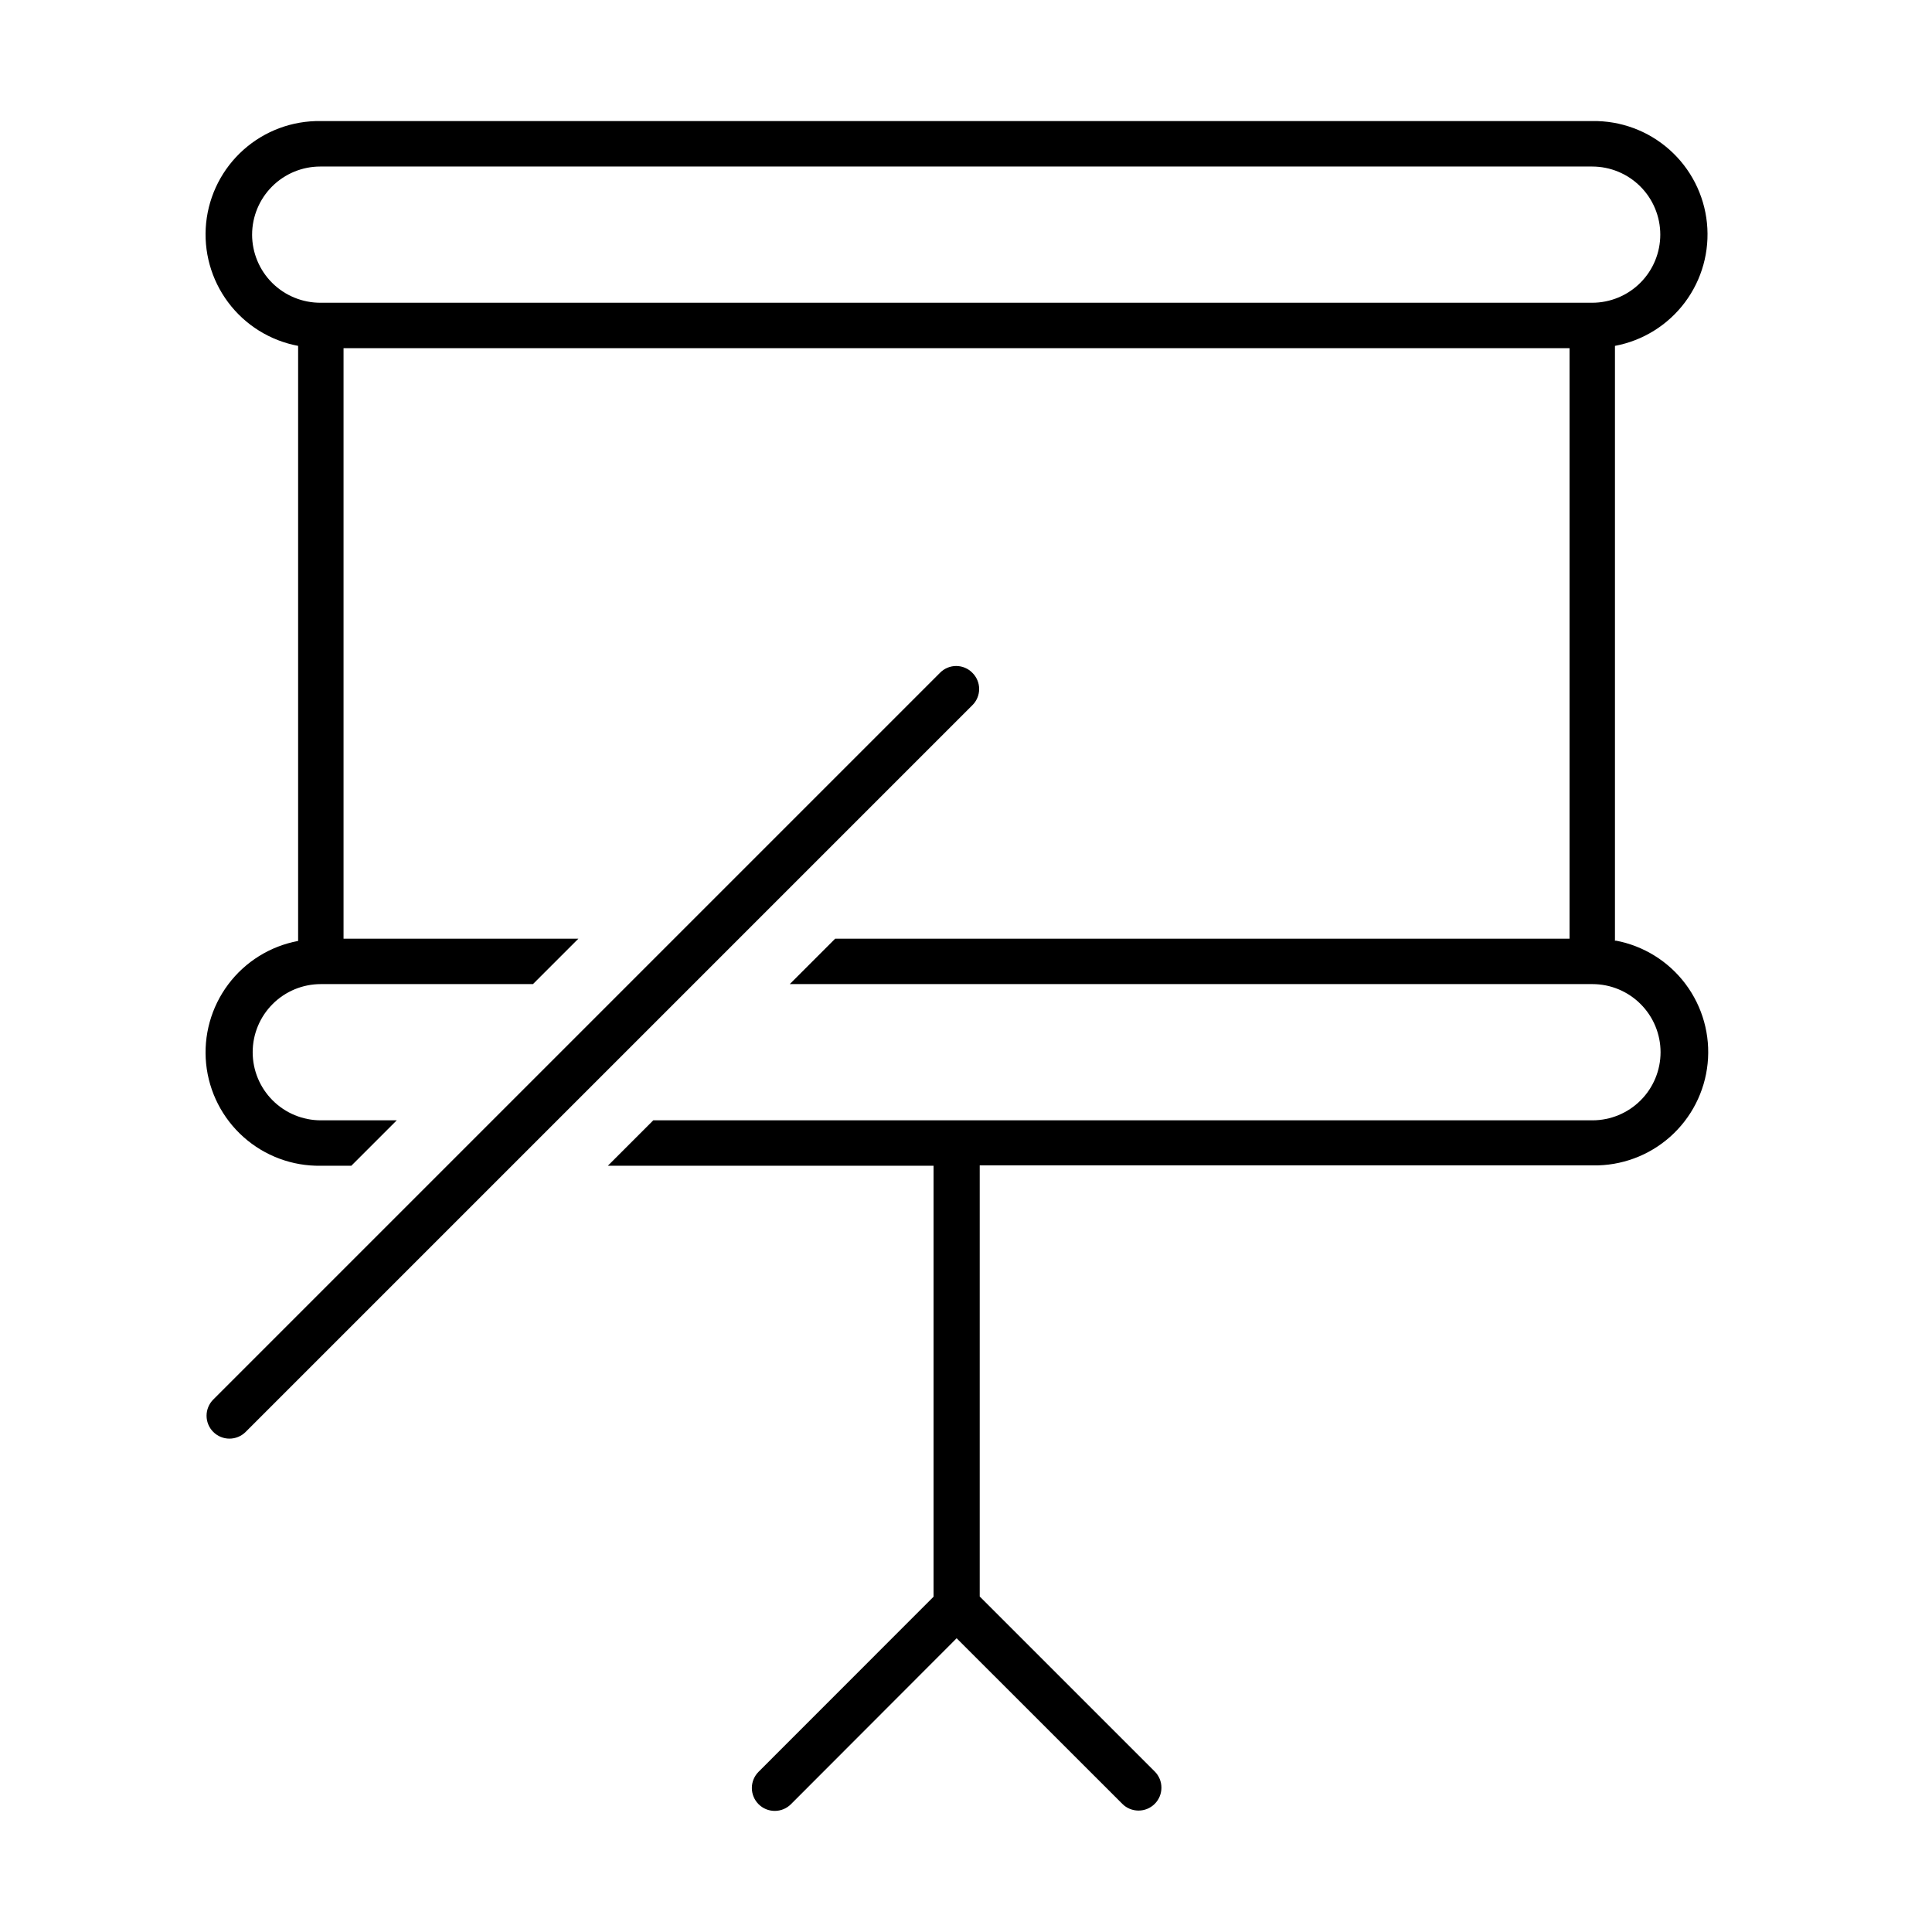
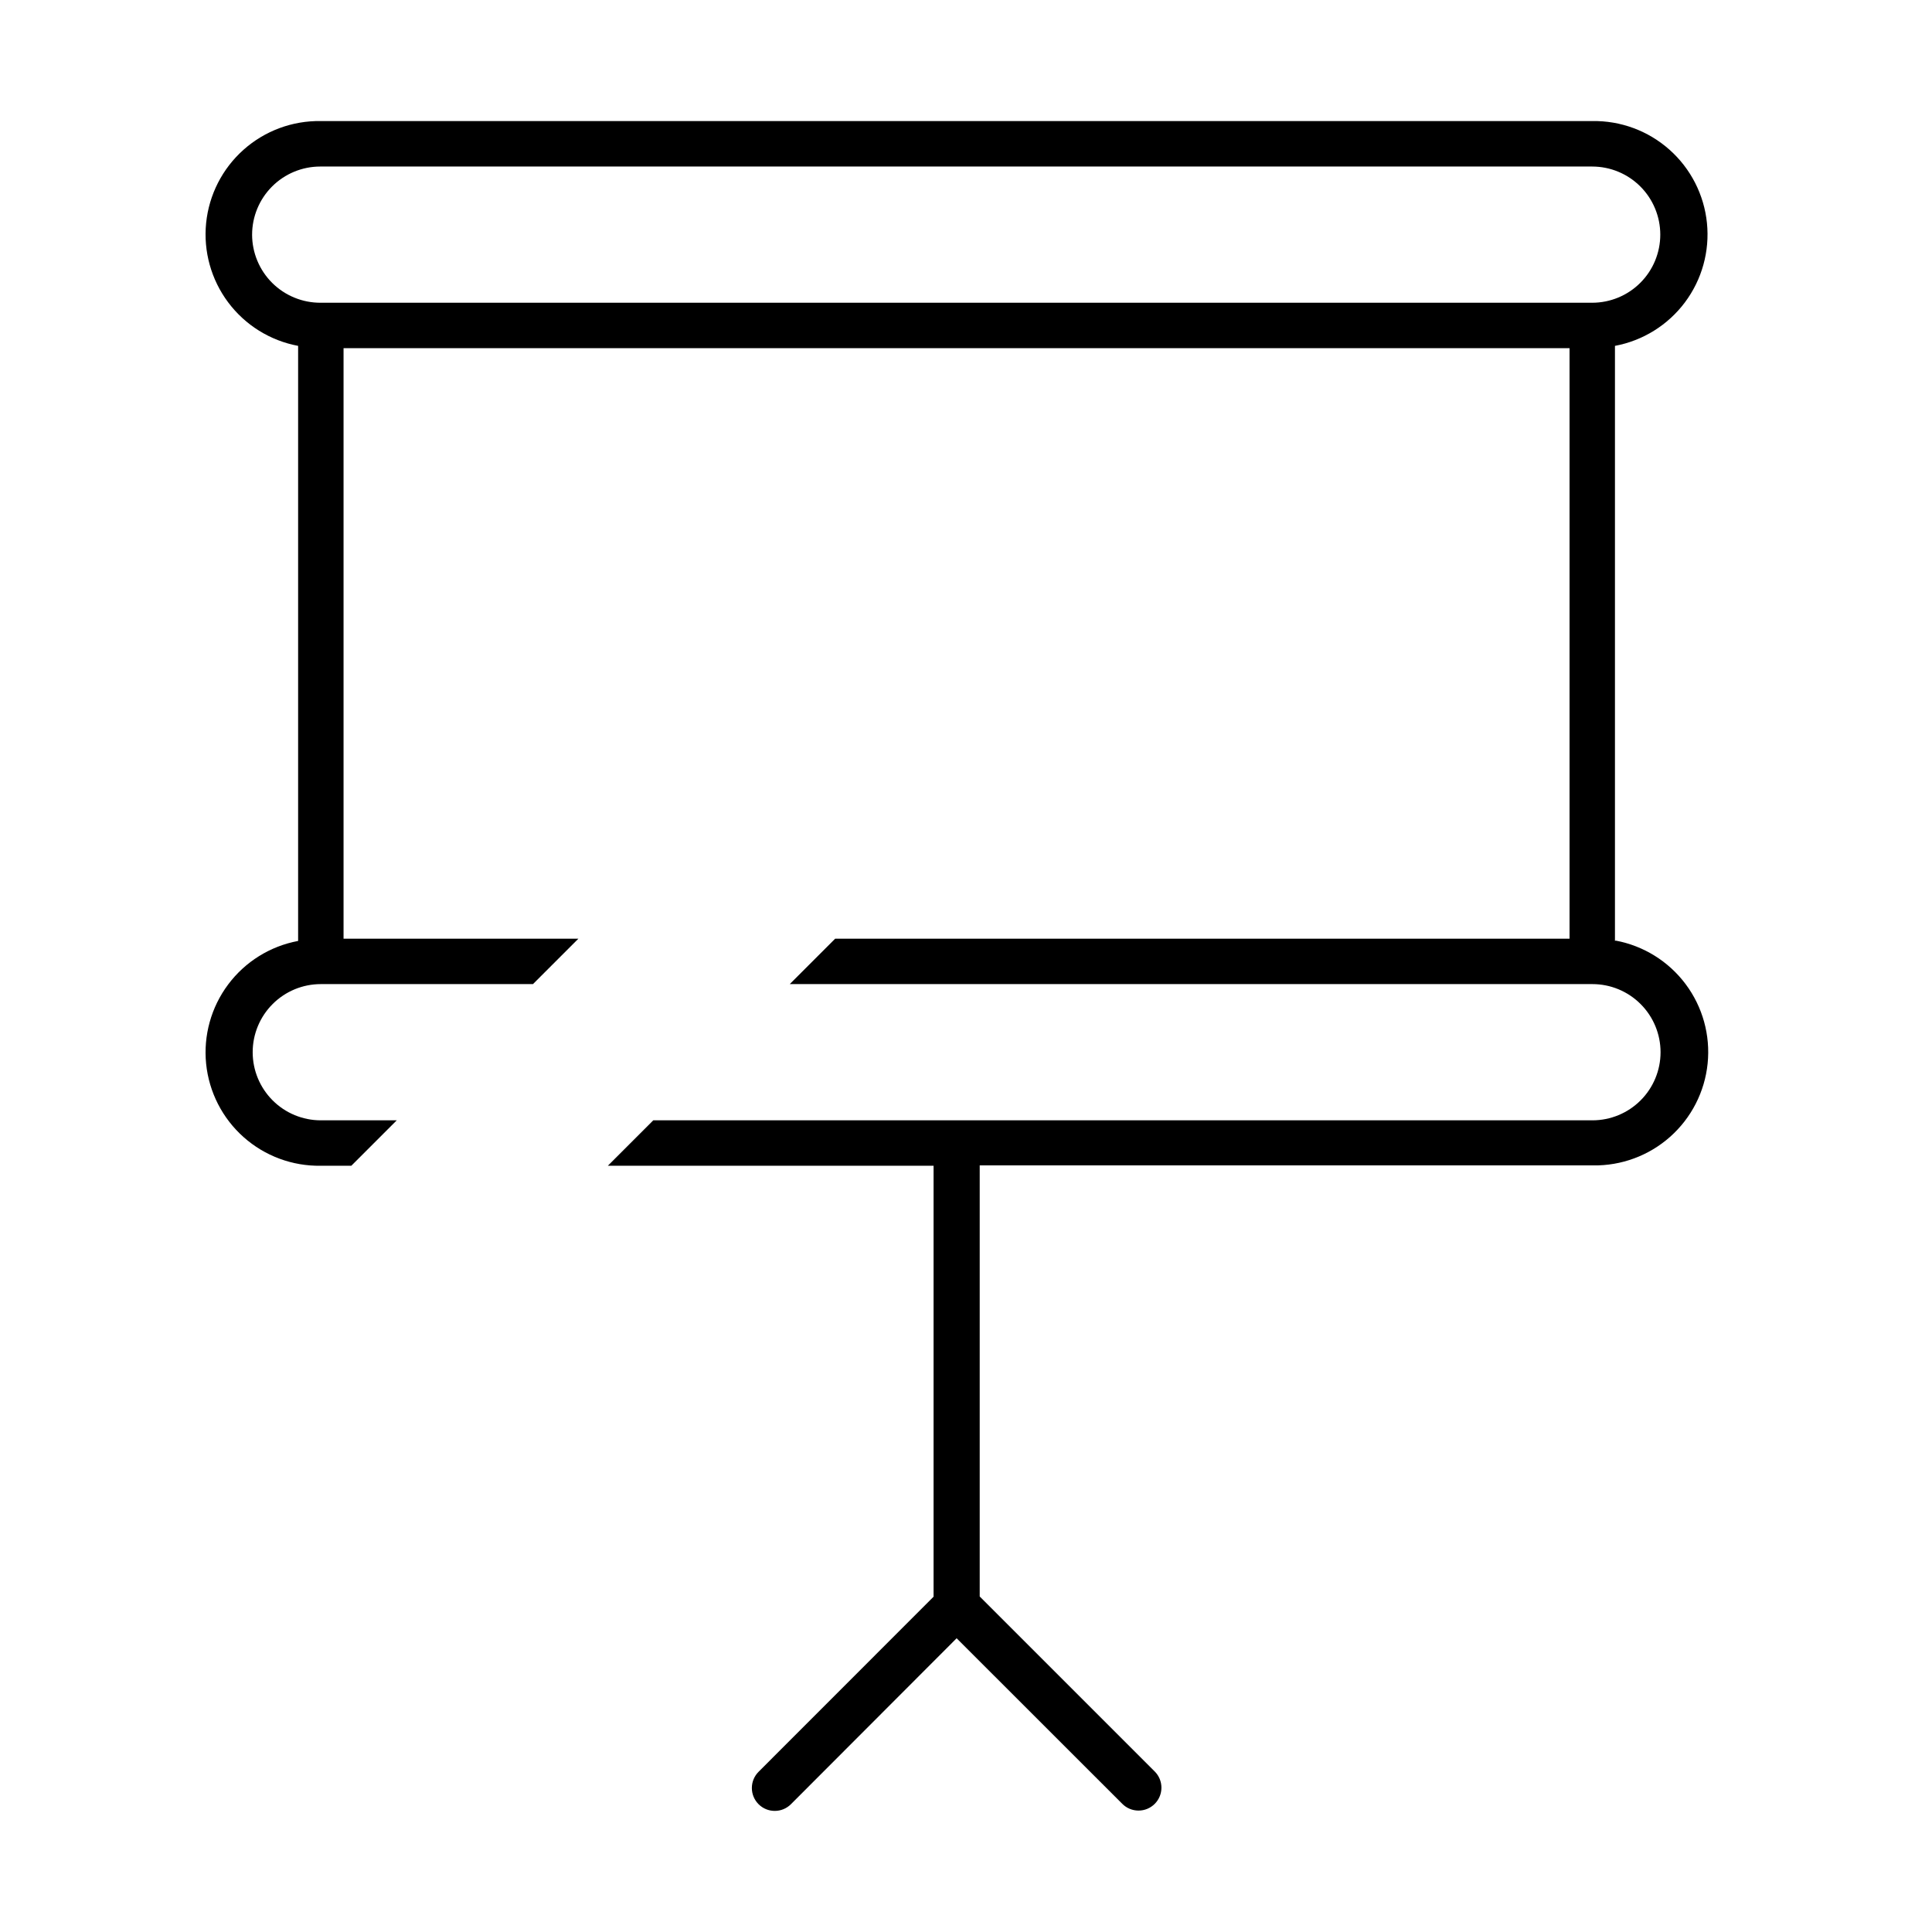
<svg xmlns="http://www.w3.org/2000/svg" fill="#000000" width="800px" height="800px" version="1.1" viewBox="144 144 512 512">
  <g>
    <path d="m571.98 393.36v-157.7c7.406-1.383 14.023-5.5 18.539-11.527 4.516-6.031 6.598-13.539 5.84-21.035-0.758-7.492-4.305-14.43-9.938-19.434-5.633-5.004-12.938-7.711-20.469-7.582h-336.94c-7.531-0.121-14.832 2.586-20.461 7.594-5.625 5.004-9.168 11.941-9.926 19.434-0.754 7.492 1.332 14.996 5.848 21.027 4.512 6.027 11.125 10.141 18.531 11.523v157.7c-7.406 1.383-14.02 5.496-18.531 11.523-4.516 6.031-6.602 13.535-5.848 21.027 0.758 7.492 4.301 14.43 9.926 19.434 5.629 5.008 12.93 7.715 20.461 7.594h8.09l12.039-12.039h-20.129c-4.789 0-9.379-1.902-12.762-5.289-3.387-3.383-5.289-7.977-5.289-12.762s1.902-9.379 5.289-12.762c3.383-3.387 7.973-5.289 12.762-5.289h56.227l12.043-12.039h-62.238v-156.49h324.9v156.49h-194.61l-12.039 12.039h212.72c4.789 0 9.379 1.902 12.762 5.289 3.387 3.383 5.289 7.977 5.289 12.762s-1.902 9.379-5.289 12.762c-3.383 3.387-7.973 5.289-12.762 5.289h-248.89l-12.039 12.039h86.316v114.21l-46.375 46.398c-0.562 0.566-1.012 1.234-1.316 1.969-0.305 0.738-0.461 1.527-0.461 2.324s0.156 1.586 0.461 2.324c0.305 0.734 0.754 1.402 1.316 1.969 0.562 0.562 1.23 1.012 1.969 1.316 0.734 0.305 1.527 0.461 2.324 0.461s1.586-0.156 2.32-0.461c0.738-0.305 1.406-0.754 1.969-1.316l43.91-43.973 43.91 43.887c0.562 0.562 1.234 1.012 1.969 1.316 0.738 0.305 1.527 0.461 2.324 0.461 0.797 0 1.586-0.156 2.324-0.461 0.734-0.305 1.402-0.754 1.969-1.316 0.562-0.562 1.012-1.234 1.316-1.969 0.305-0.738 0.461-1.527 0.461-2.324 0-0.797-0.156-1.586-0.461-2.324-0.305-0.734-0.754-1.406-1.316-1.969l-46.379-46.375v-114.24h162.5c7.531 0.129 14.84-2.578 20.469-7.582 5.633-5.004 9.18-11.938 9.938-19.434 0.762-7.496-1.324-15.004-5.84-21.035-4.516-6.027-11.129-10.145-18.535-11.527zm-361.17-187.18c0.004-4.785 1.91-9.371 5.293-12.758 3.383-3.383 7.969-5.285 12.754-5.289h337.09c4.785 0 9.375 1.898 12.762 5.285 3.383 3.383 5.285 7.977 5.285 12.762 0 4.785-1.902 9.379-5.285 12.762-3.387 3.387-7.977 5.289-12.762 5.289h-336.94c-2.383 0.016-4.746-0.438-6.949-1.34-2.207-0.898-4.215-2.223-5.906-3.902-1.691-1.676-3.031-3.672-3.949-5.871s-1.391-4.555-1.395-6.938z" />
-     <path d="m401.69 322.3c-0.559-0.574-1.227-1.027-1.965-1.336-0.734-0.309-1.527-0.469-2.328-0.469-0.797 0-1.59 0.16-2.328 0.469-0.734 0.309-1.402 0.762-1.961 1.336l-192.59 192.59c-1.141 1.141-1.777 2.684-1.777 4.293s0.637 3.156 1.777 4.293c1.137 1.137 2.684 1.777 4.293 1.777 1.609 0 3.152-0.641 4.289-1.777l192.59-192.59c0.57-0.559 1.02-1.227 1.328-1.965s0.469-1.527 0.469-2.324c0-0.801-0.16-1.59-0.469-2.328s-0.758-1.406-1.328-1.965z" />
  </g>
</svg>